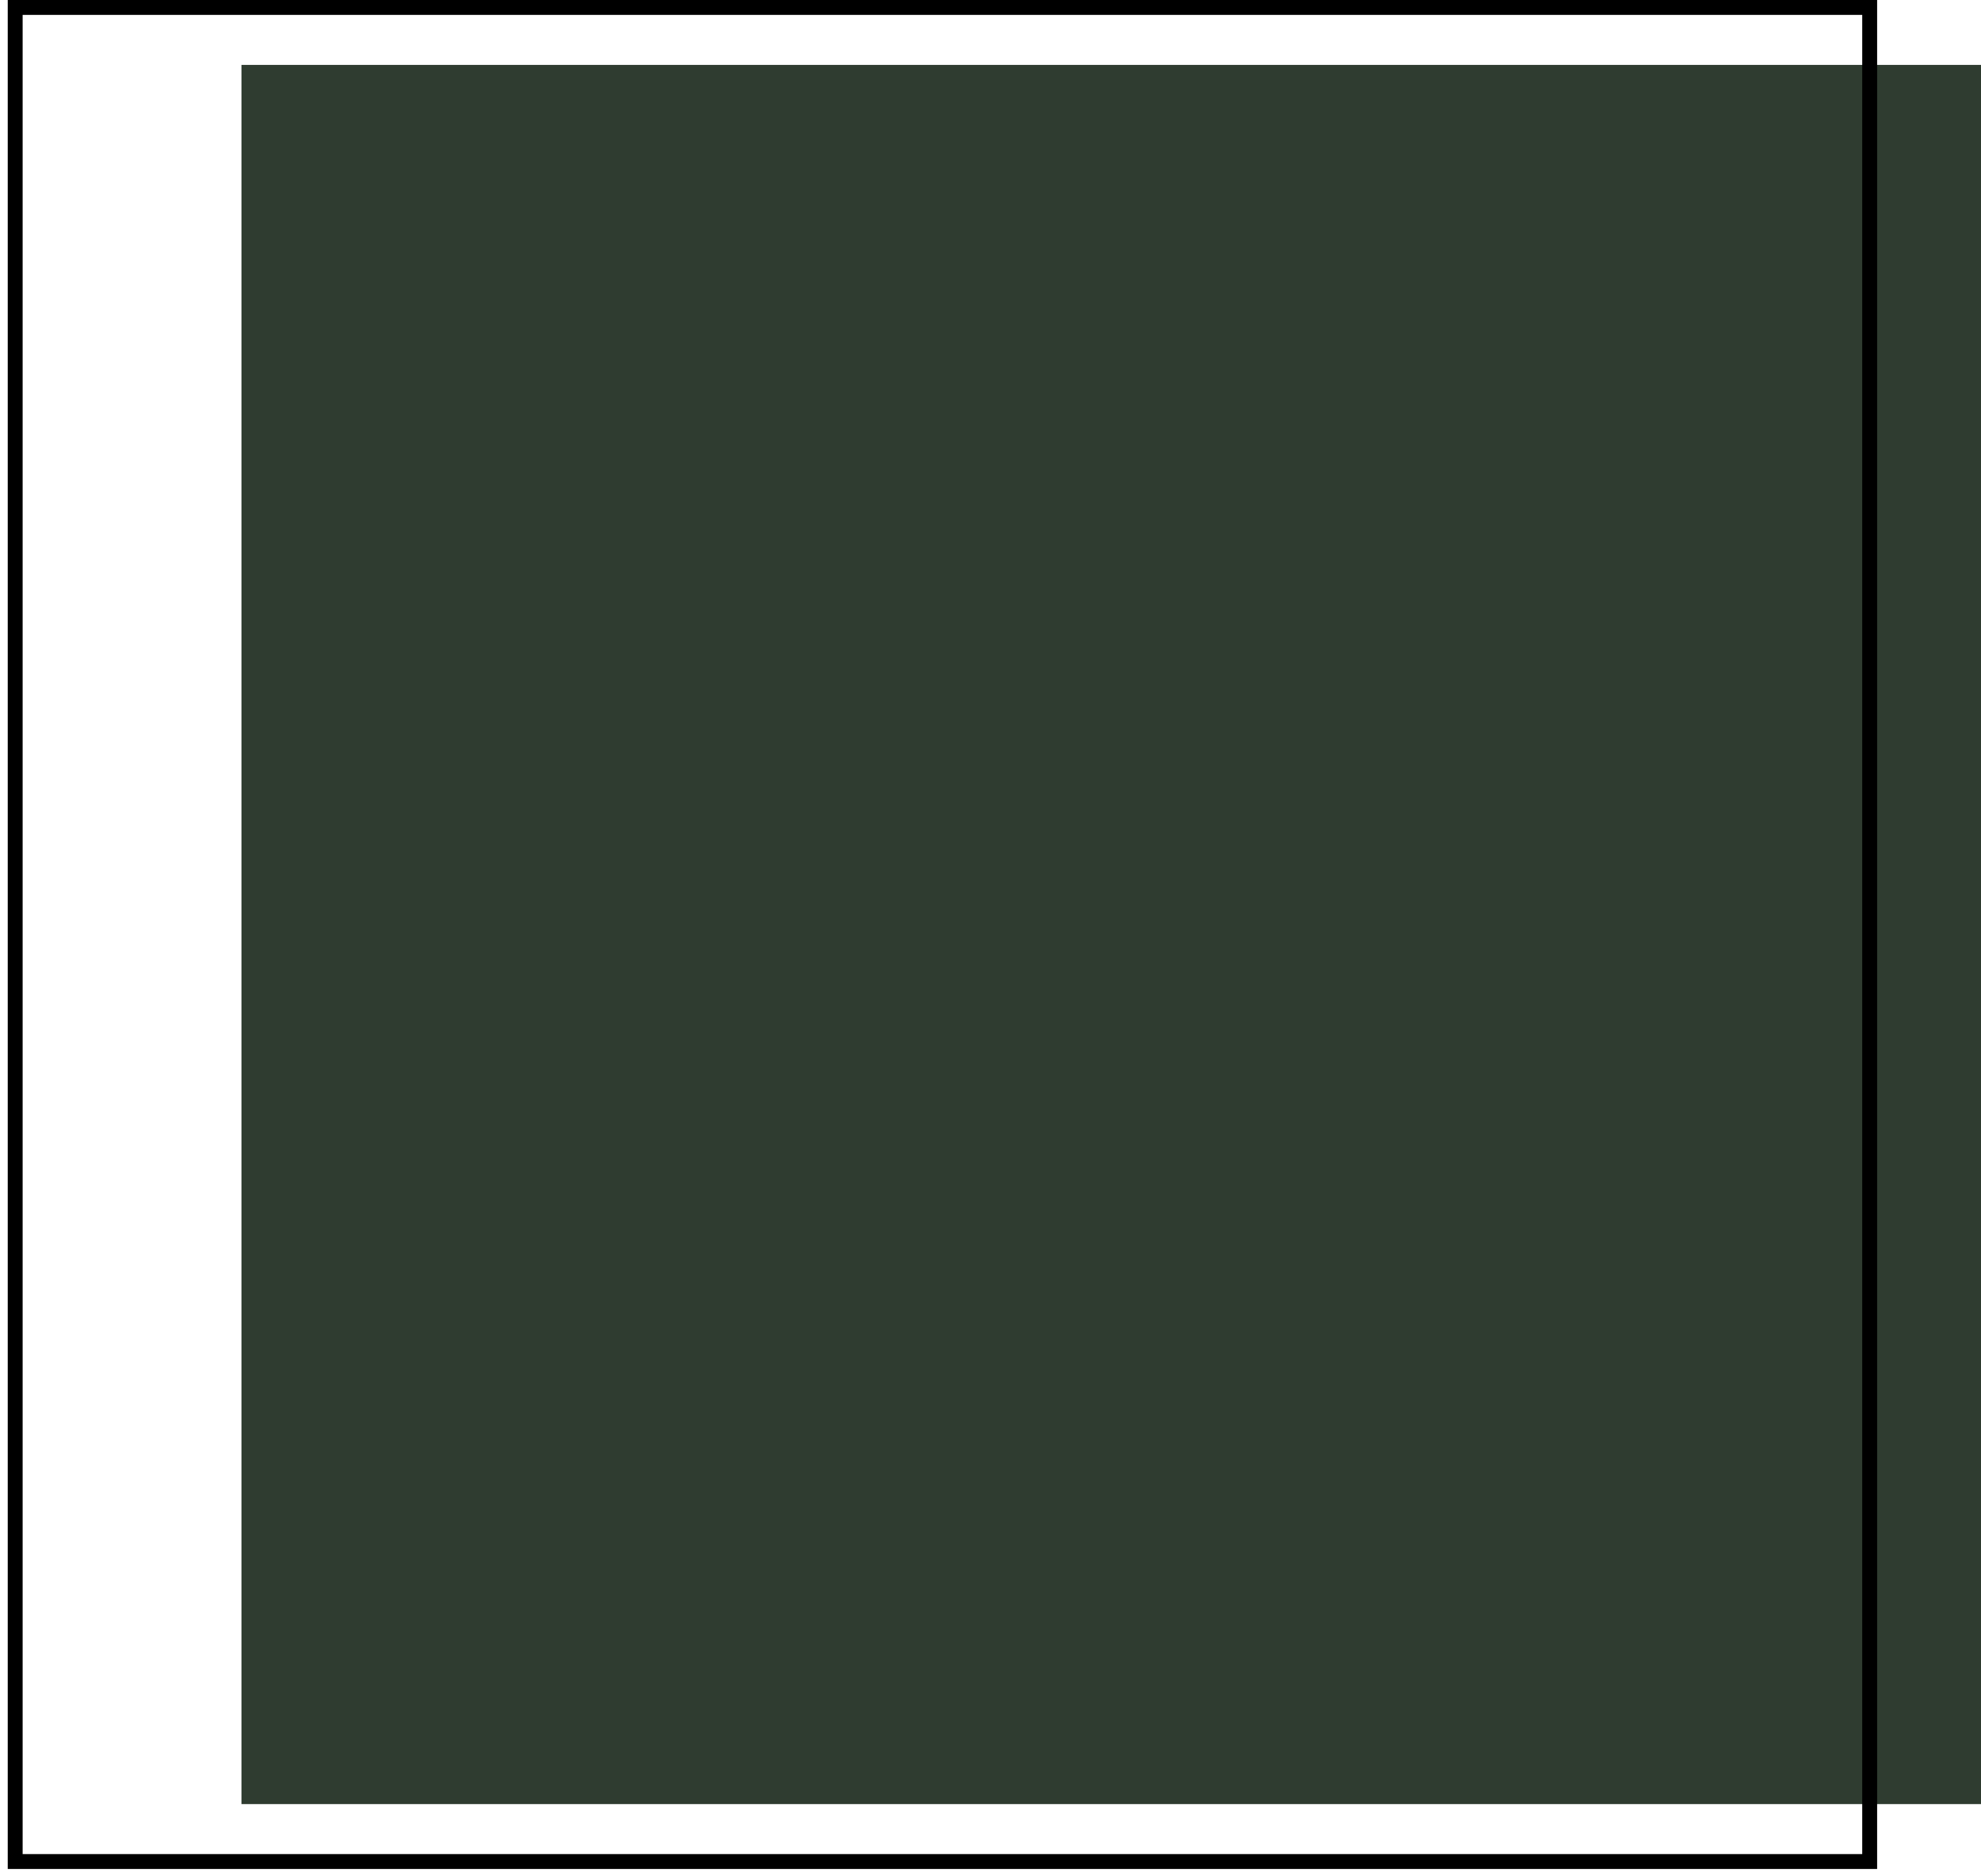
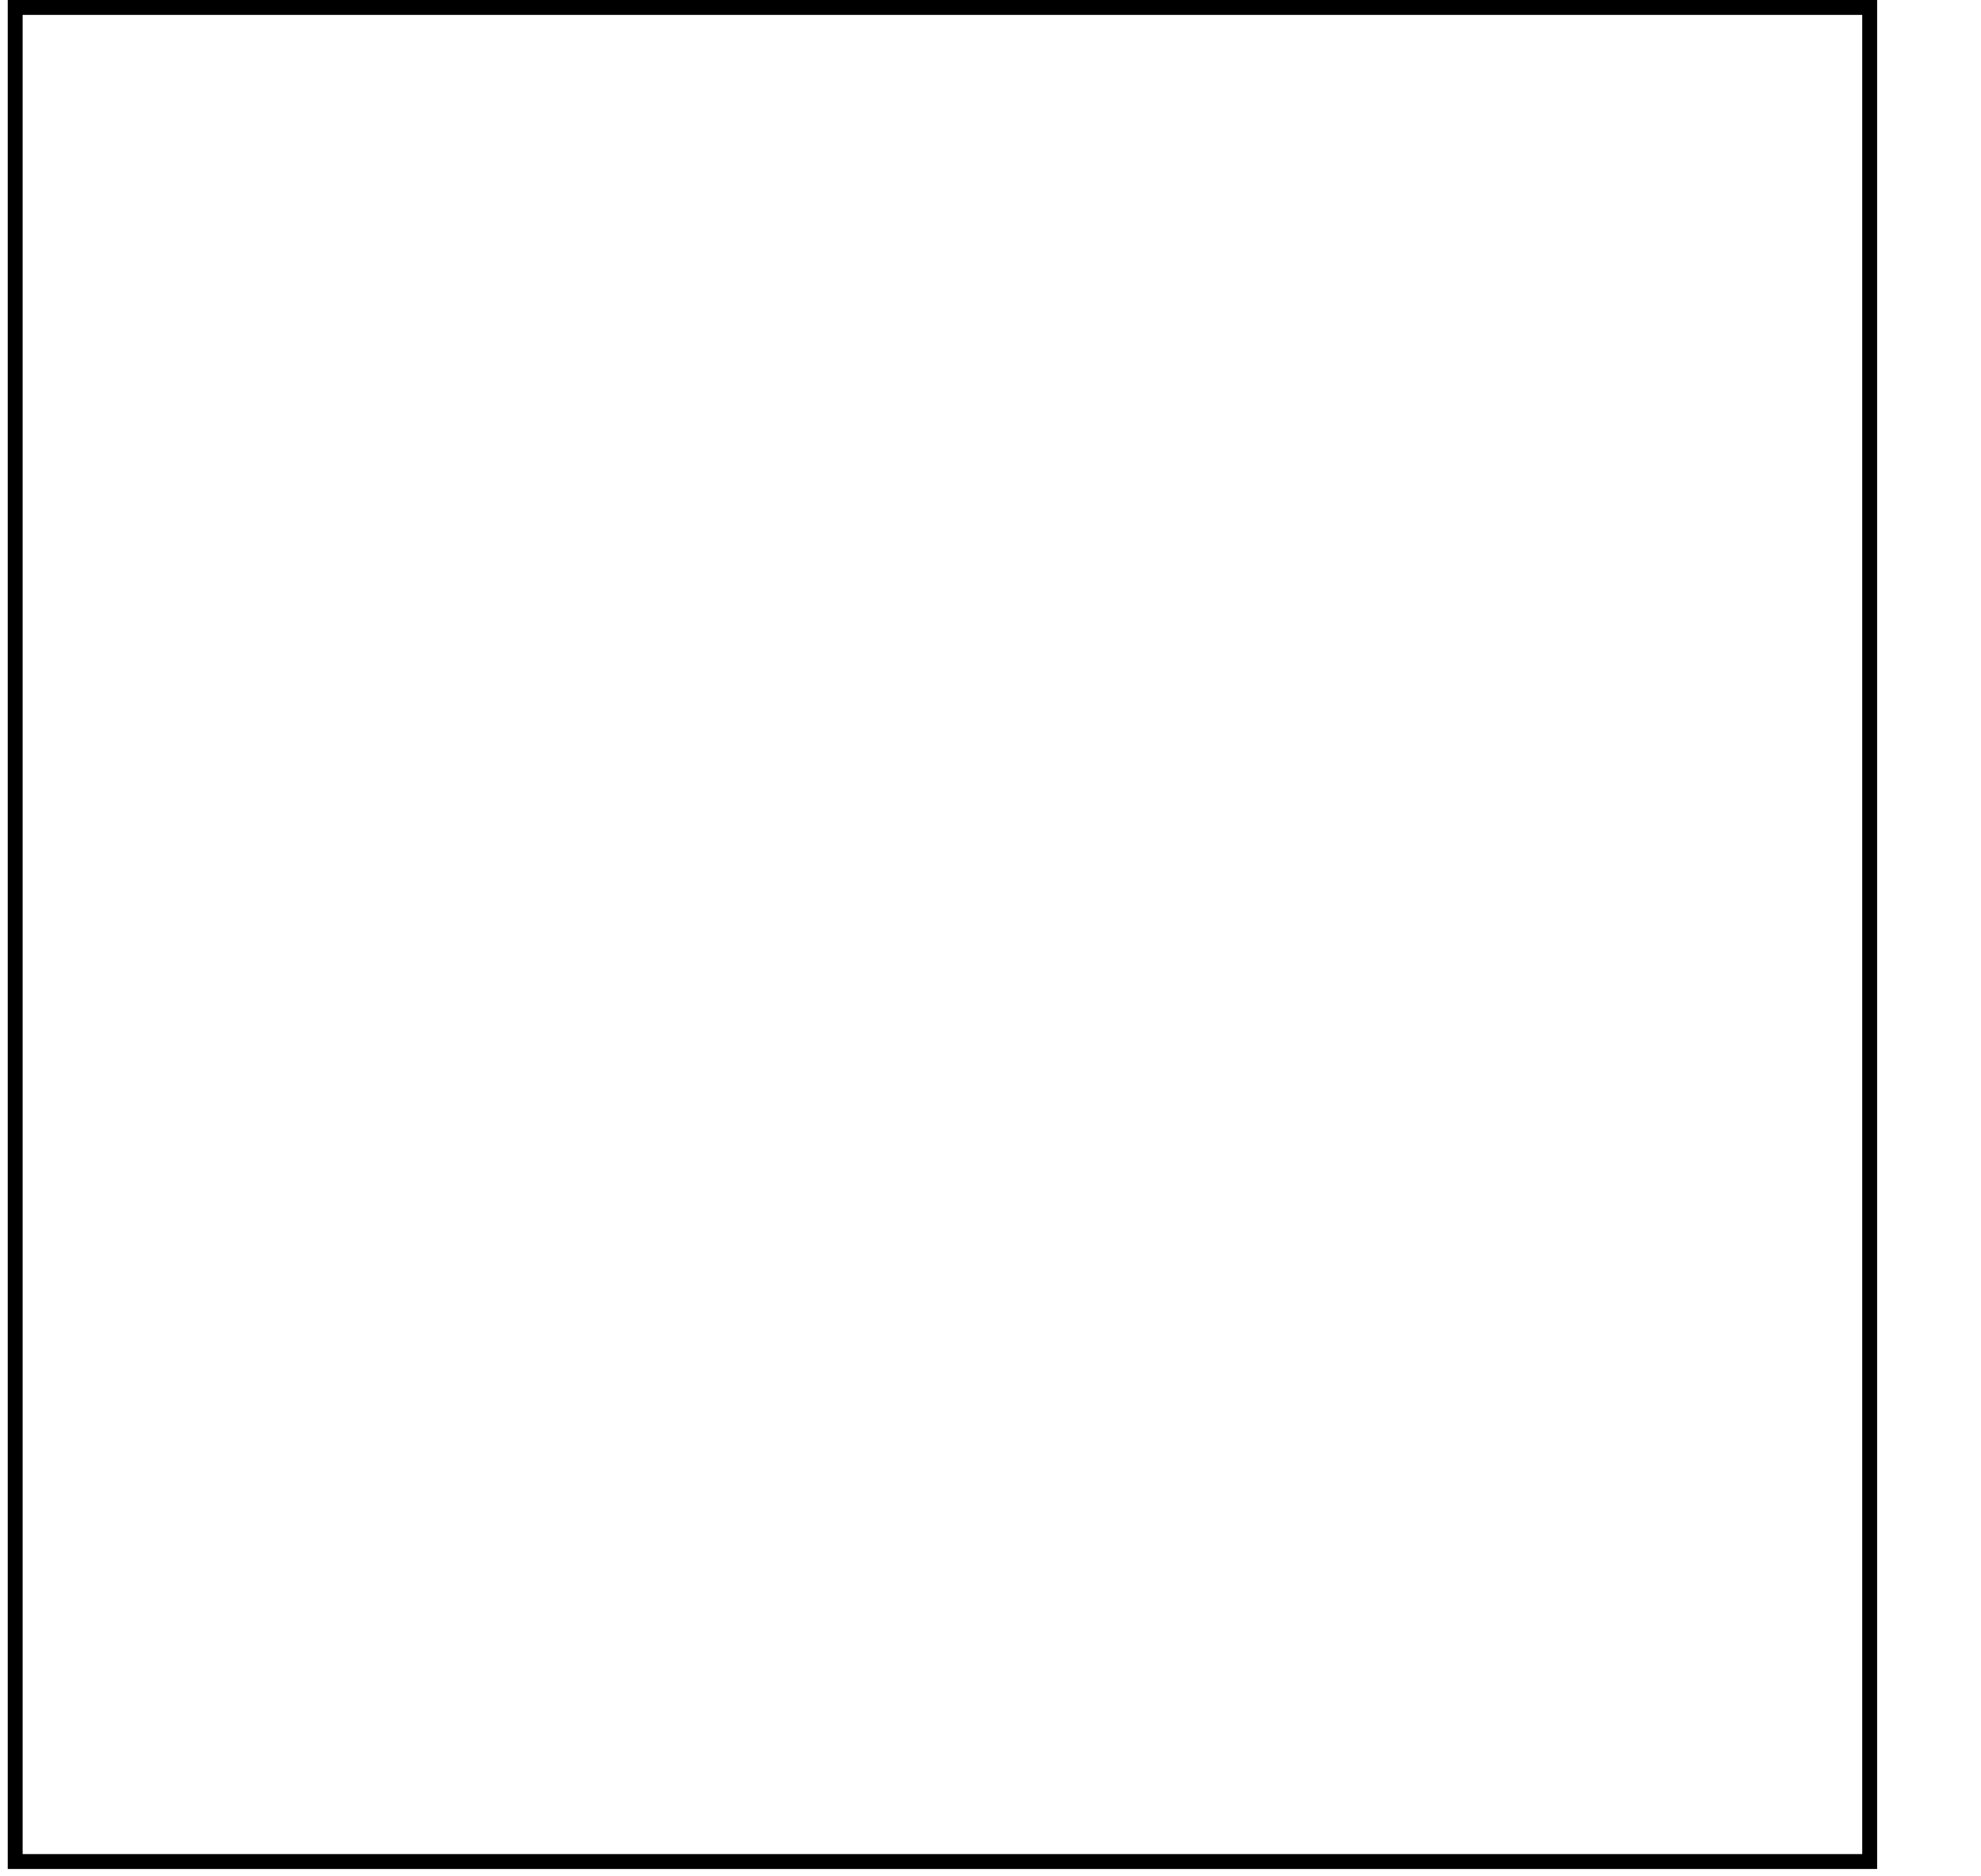
<svg xmlns="http://www.w3.org/2000/svg" width="133" height="126" viewBox="0 0 133 126" fill="none">
-   <rect x="16.211" y="4.358" width="116.791" height="116.791" fill="#2F3C30" />
  <rect x="1.02" y="0.5" width="124.506" height="124.506" stroke="black" />
</svg>